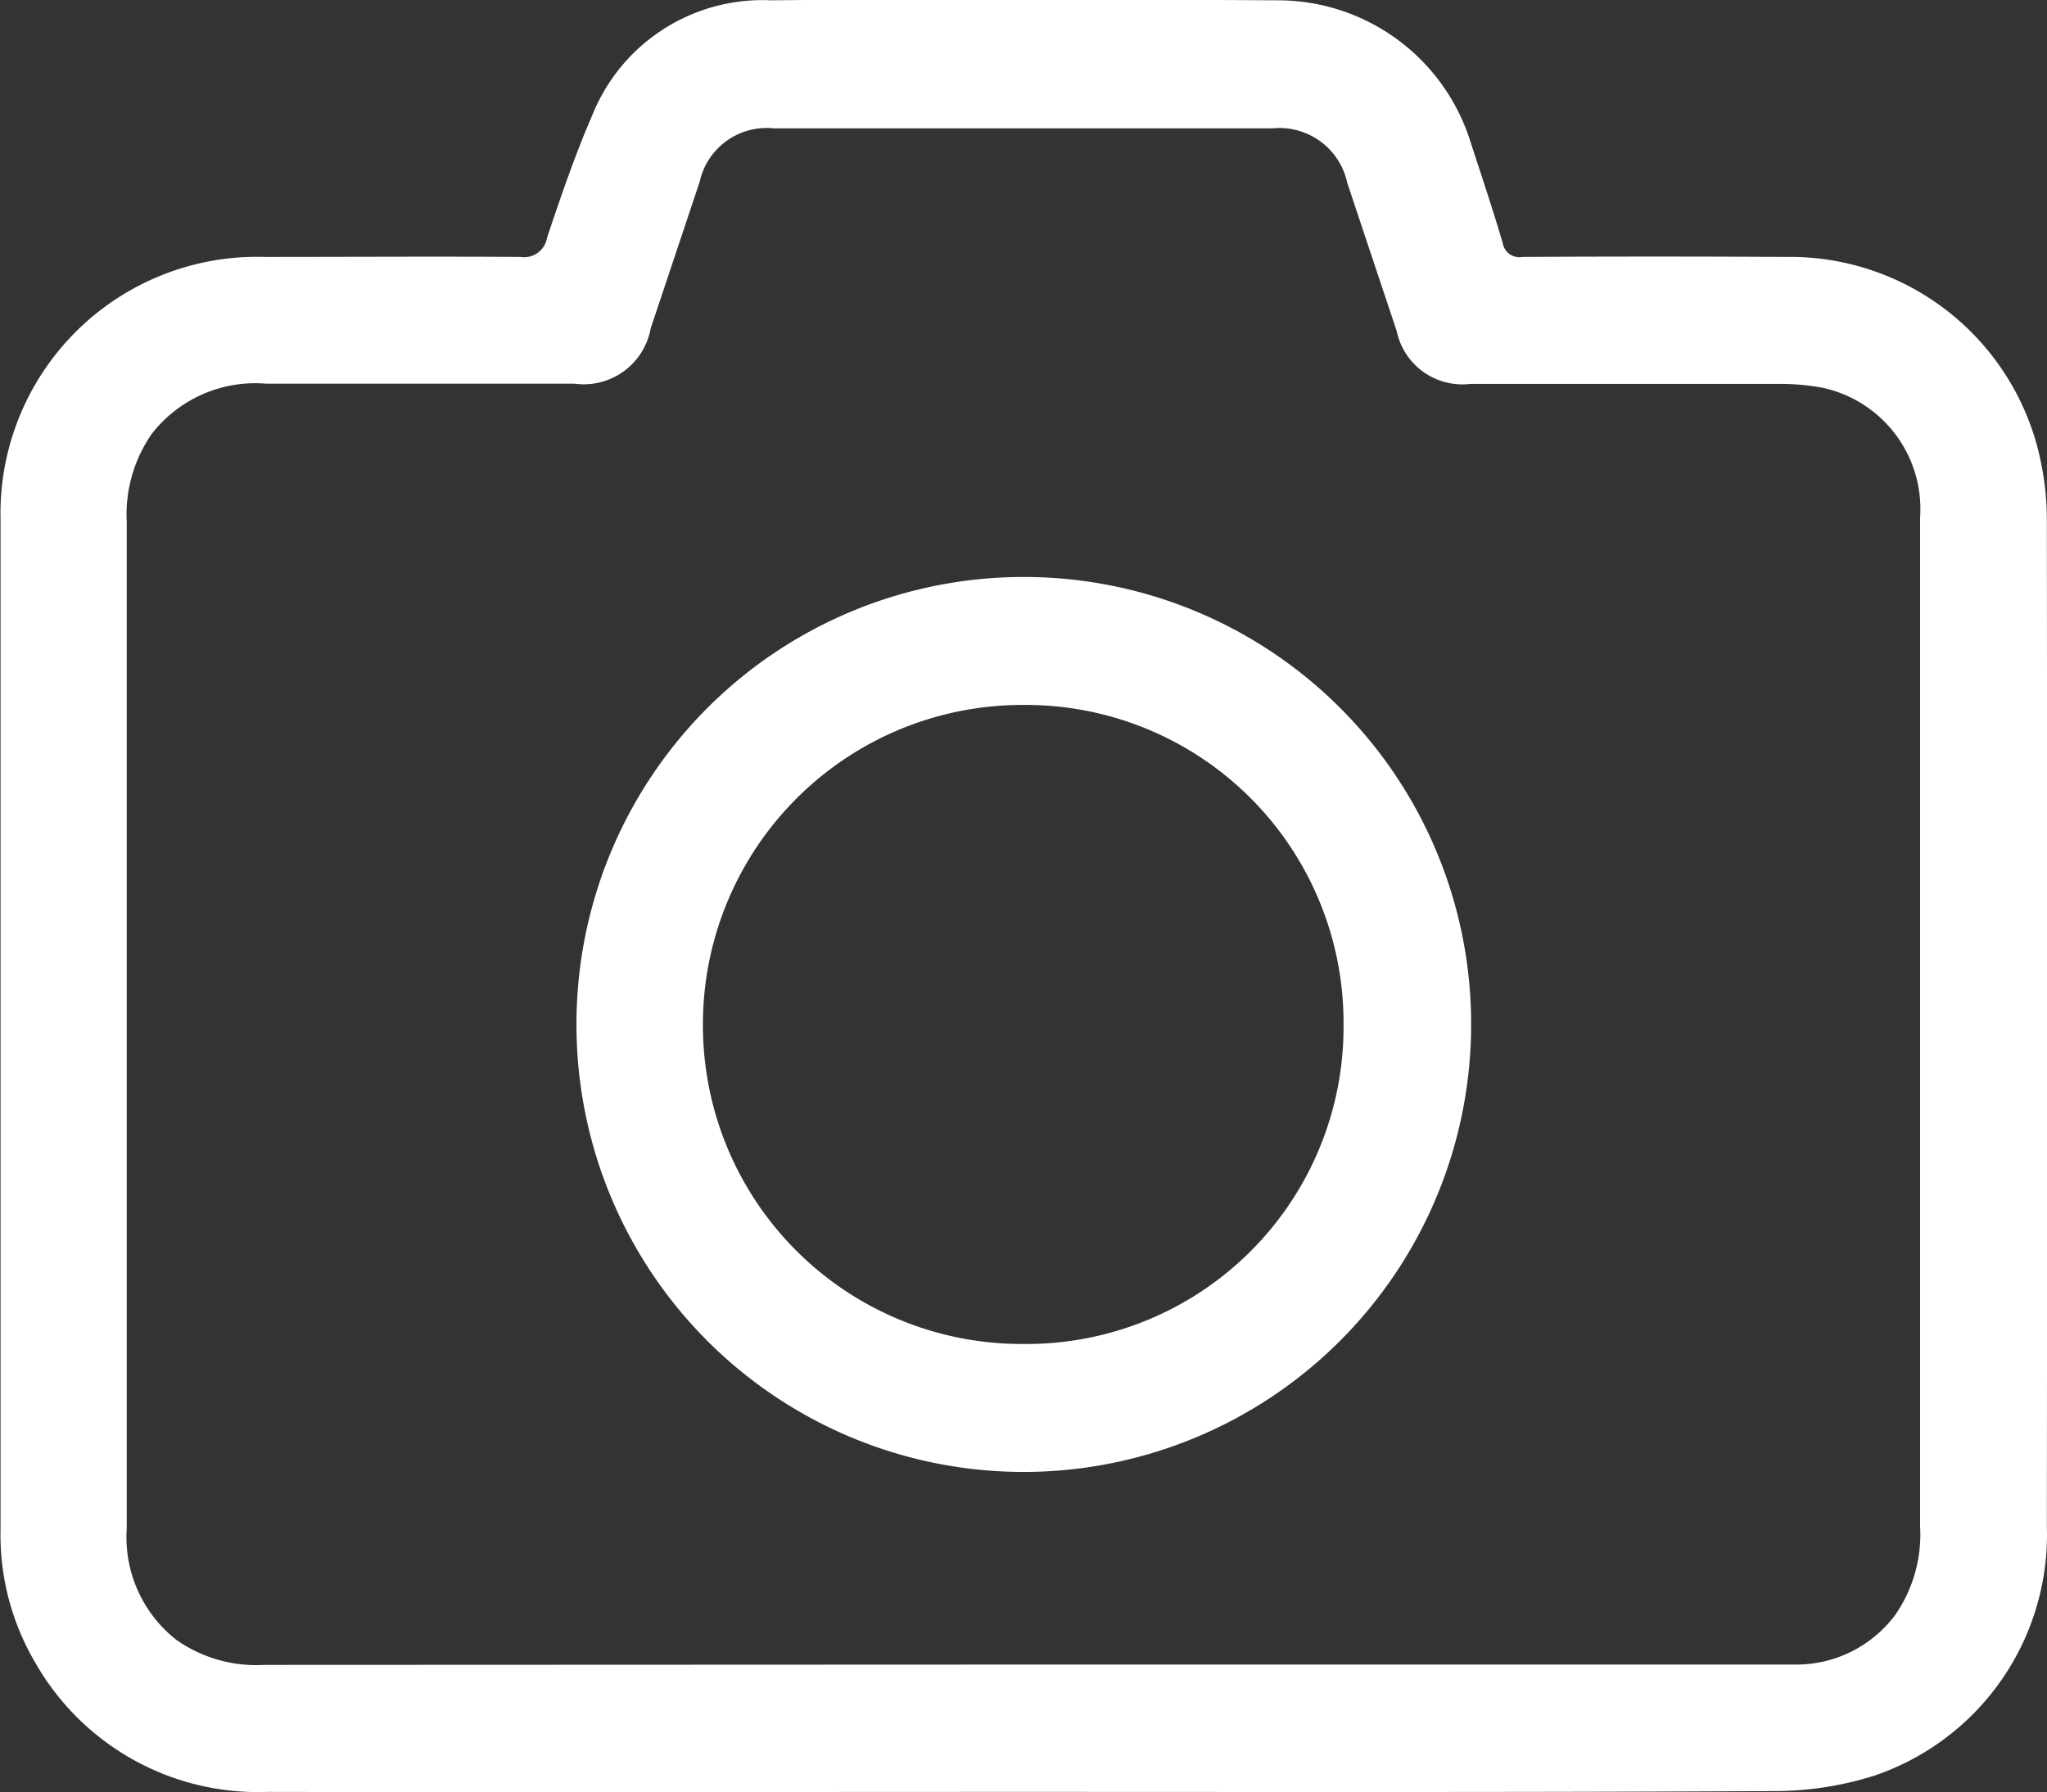
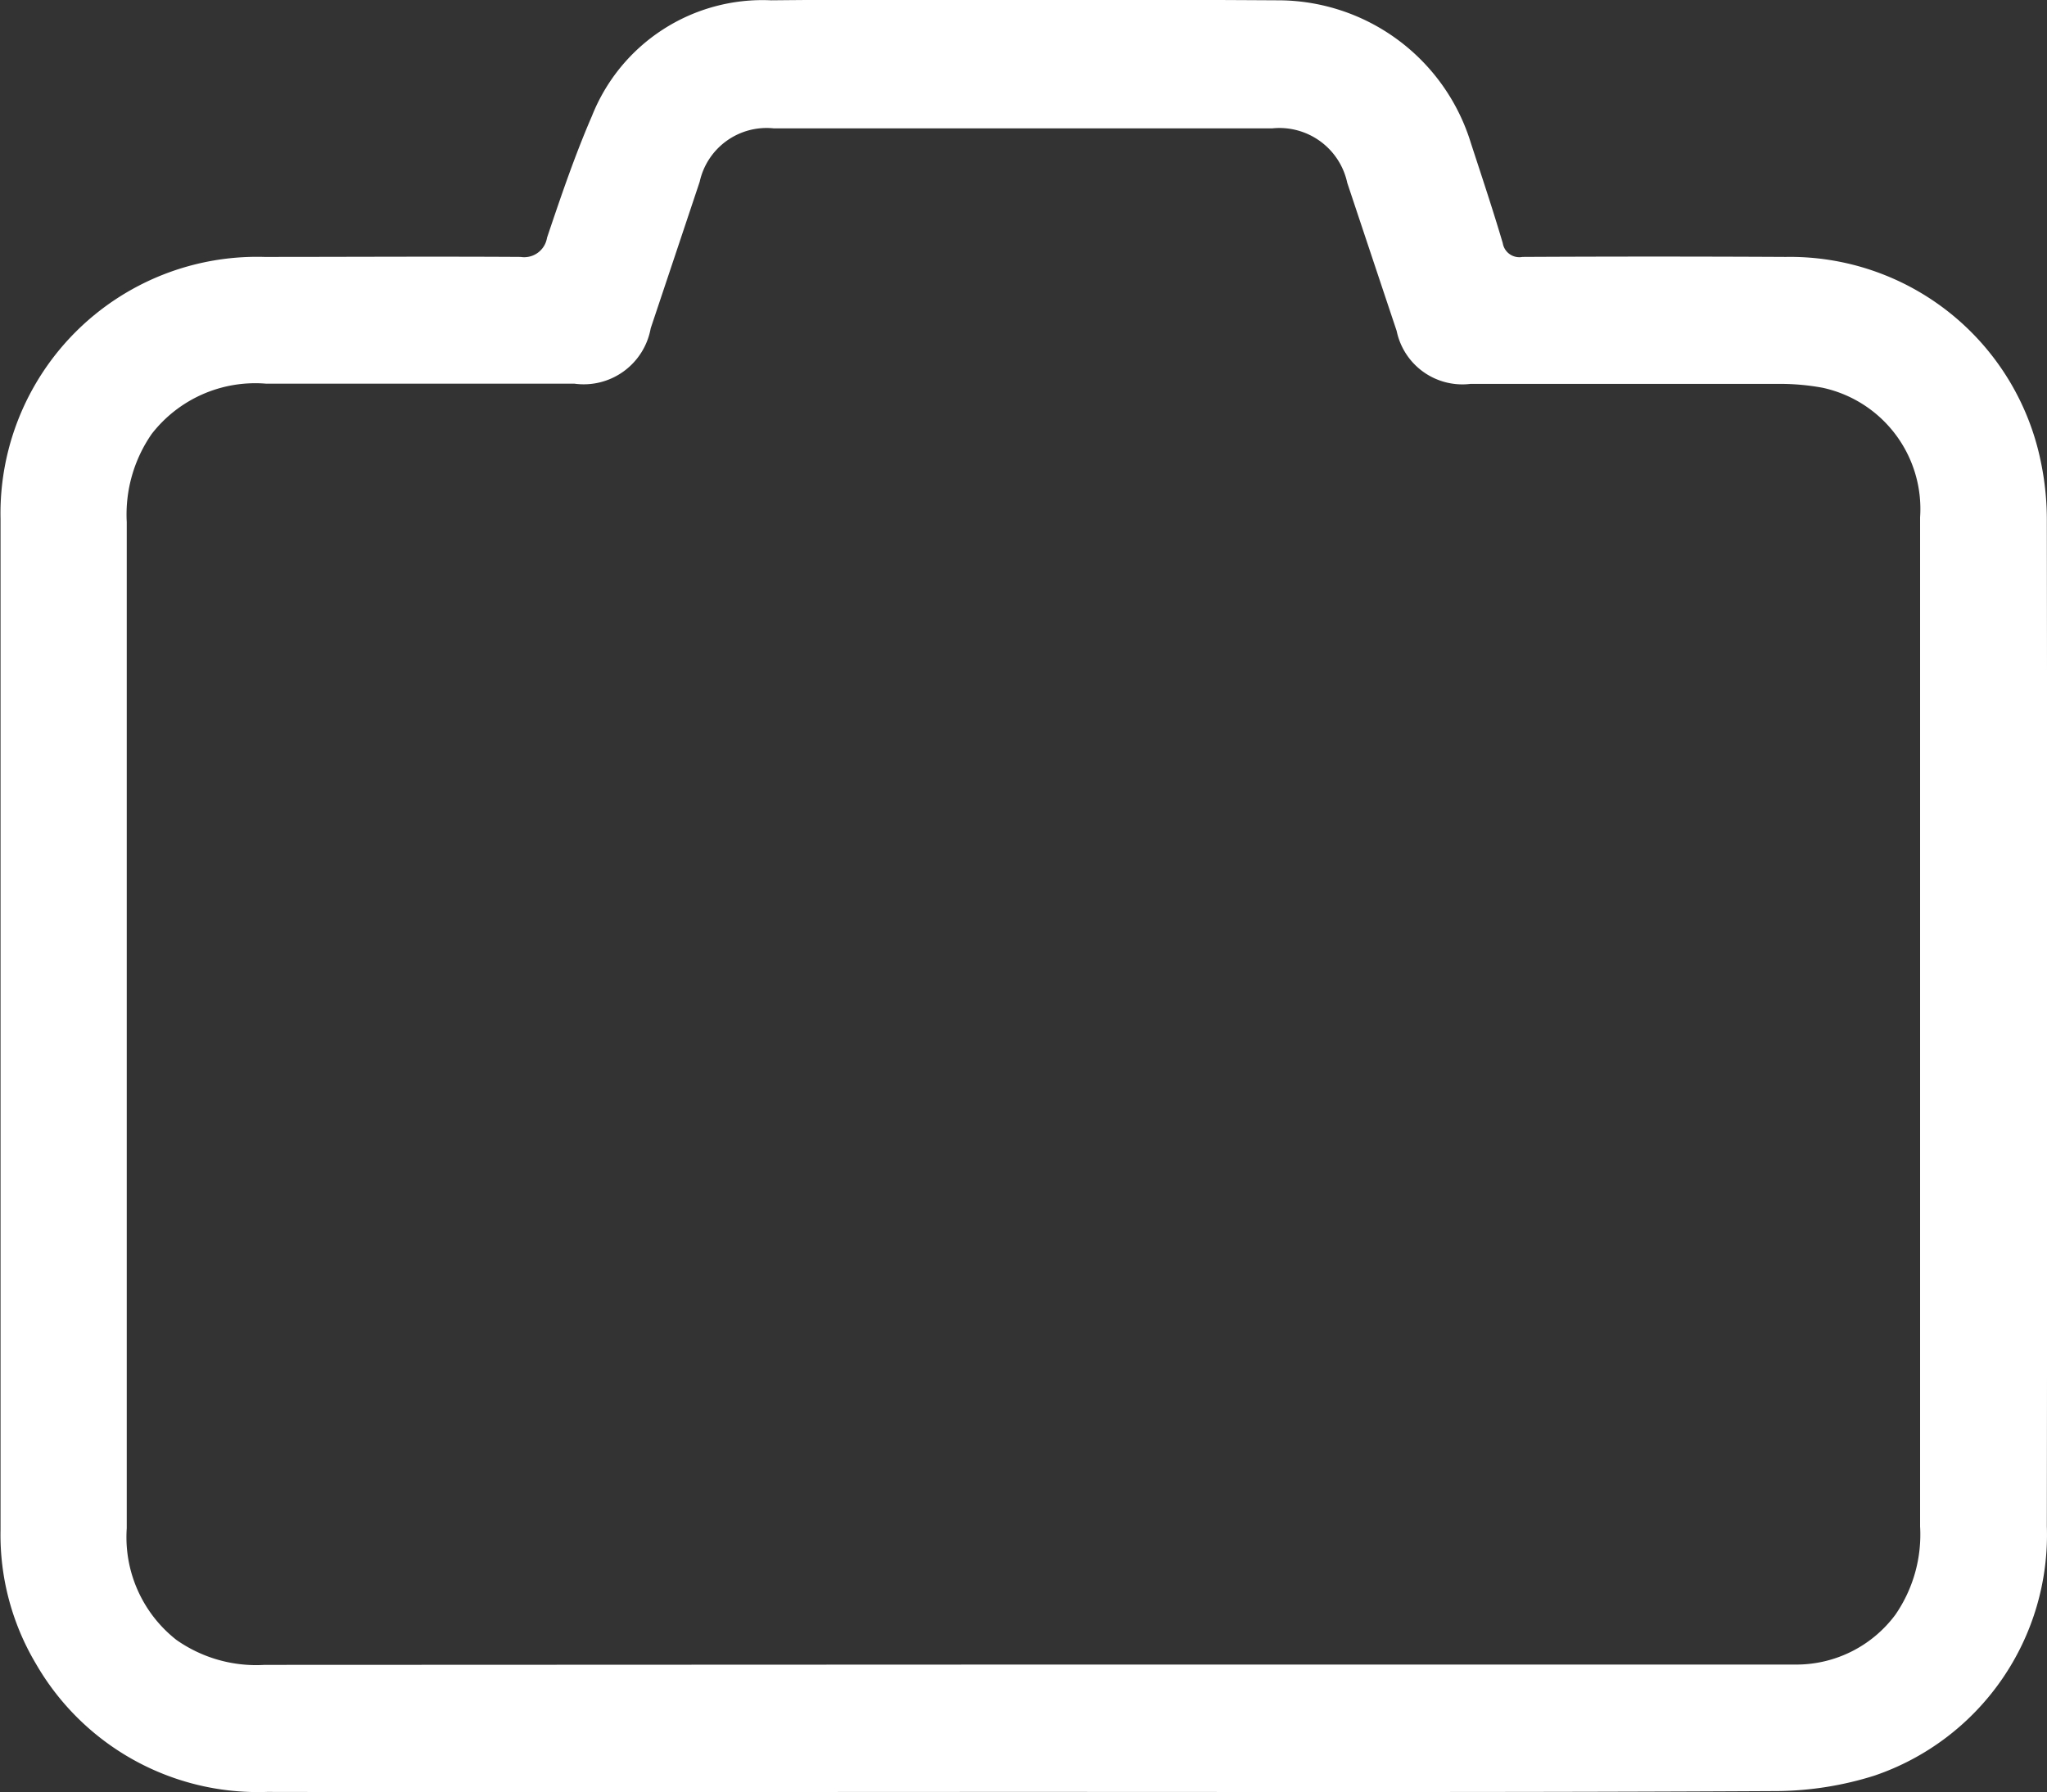
<svg xmlns="http://www.w3.org/2000/svg" width="26.55" height="23.248" viewBox="0 0 26.55 23.248">
  <rect x="0" y="0" width="26.55" height="23.248" fill="#333333" stroke="none" />
  <g id="icon_photo" transform="translate(859.549 -1696.798)">
    <path id="パス_3" data-name="パス 3" d="M-846.274,1720.044c-3.27,0-6.54.006-9.81,0a3.322,3.322,0,0,1-3-1.664,3.267,3.267,0,0,1-.458-1.737q0-6.556,0-13.112a3.328,3.328,0,0,1,3.424-3.4c1.107,0,2.214-.007,3.321,0a.3.3,0,0,0,.343-.249c.179-.532.36-1.066.583-1.58a2.38,2.38,0,0,1,2.324-1.5c2.188-.021,4.377-.012,6.566,0a2.618,2.618,0,0,1,2.509,1.85c.141.432.285.863.414,1.3a.218.218,0,0,0,.255.179q1.707-.009,3.416,0a3.32,3.32,0,0,1,3.309,2.662,3.692,3.692,0,0,1,.077.771q.008,6.517,0,13.036a3.3,3.3,0,0,1-2.237,3.233,4.313,4.313,0,0,1-1.245.2C-839.746,1720.051-843.01,1720.044-846.274,1720.044Zm0-1.652h9.771c.082,0,.164,0,.246,0a1.6,1.6,0,0,0,1.291-.646,1.83,1.83,0,0,0,.321-1.146q0-5.18,0-10.359c0-.911,0-1.822,0-2.732a1.608,1.608,0,0,0-1.266-1.681,3.049,3.049,0,0,0-.565-.05c-1.334,0-2.668,0-4,0a.87.87,0,0,1-.958-.687q-.321-.961-.641-1.922a.9.9,0,0,0-.97-.706h-6.47a.889.889,0,0,0-.959.693q-.318.953-.635,1.9a.883.883,0,0,1-.992.719q-2,0-4,0a1.7,1.7,0,0,0-1.48.652,1.834,1.834,0,0,0-.324,1.144v13.054a1.693,1.693,0,0,0,.644,1.447,1.8,1.8,0,0,0,1.144.324Z" fill="#fff" />
-     <path id="パス_4" data-name="パス 4" d="M-846.268,1704.283a5.8,5.8,0,0,1,5.8,5.81,5.806,5.806,0,0,1-5.81,5.8,5.8,5.8,0,0,1-5.794-5.811A5.8,5.8,0,0,1-846.268,1704.283Zm-4.164,5.792a4.134,4.134,0,0,0,4.151,4.158,4.112,4.112,0,0,0,4.158-4.144,4.122,4.122,0,0,0-4.154-4.146A4.144,4.144,0,0,0-850.432,1710.075Z" fill="#fff" />
  </g>
</svg>